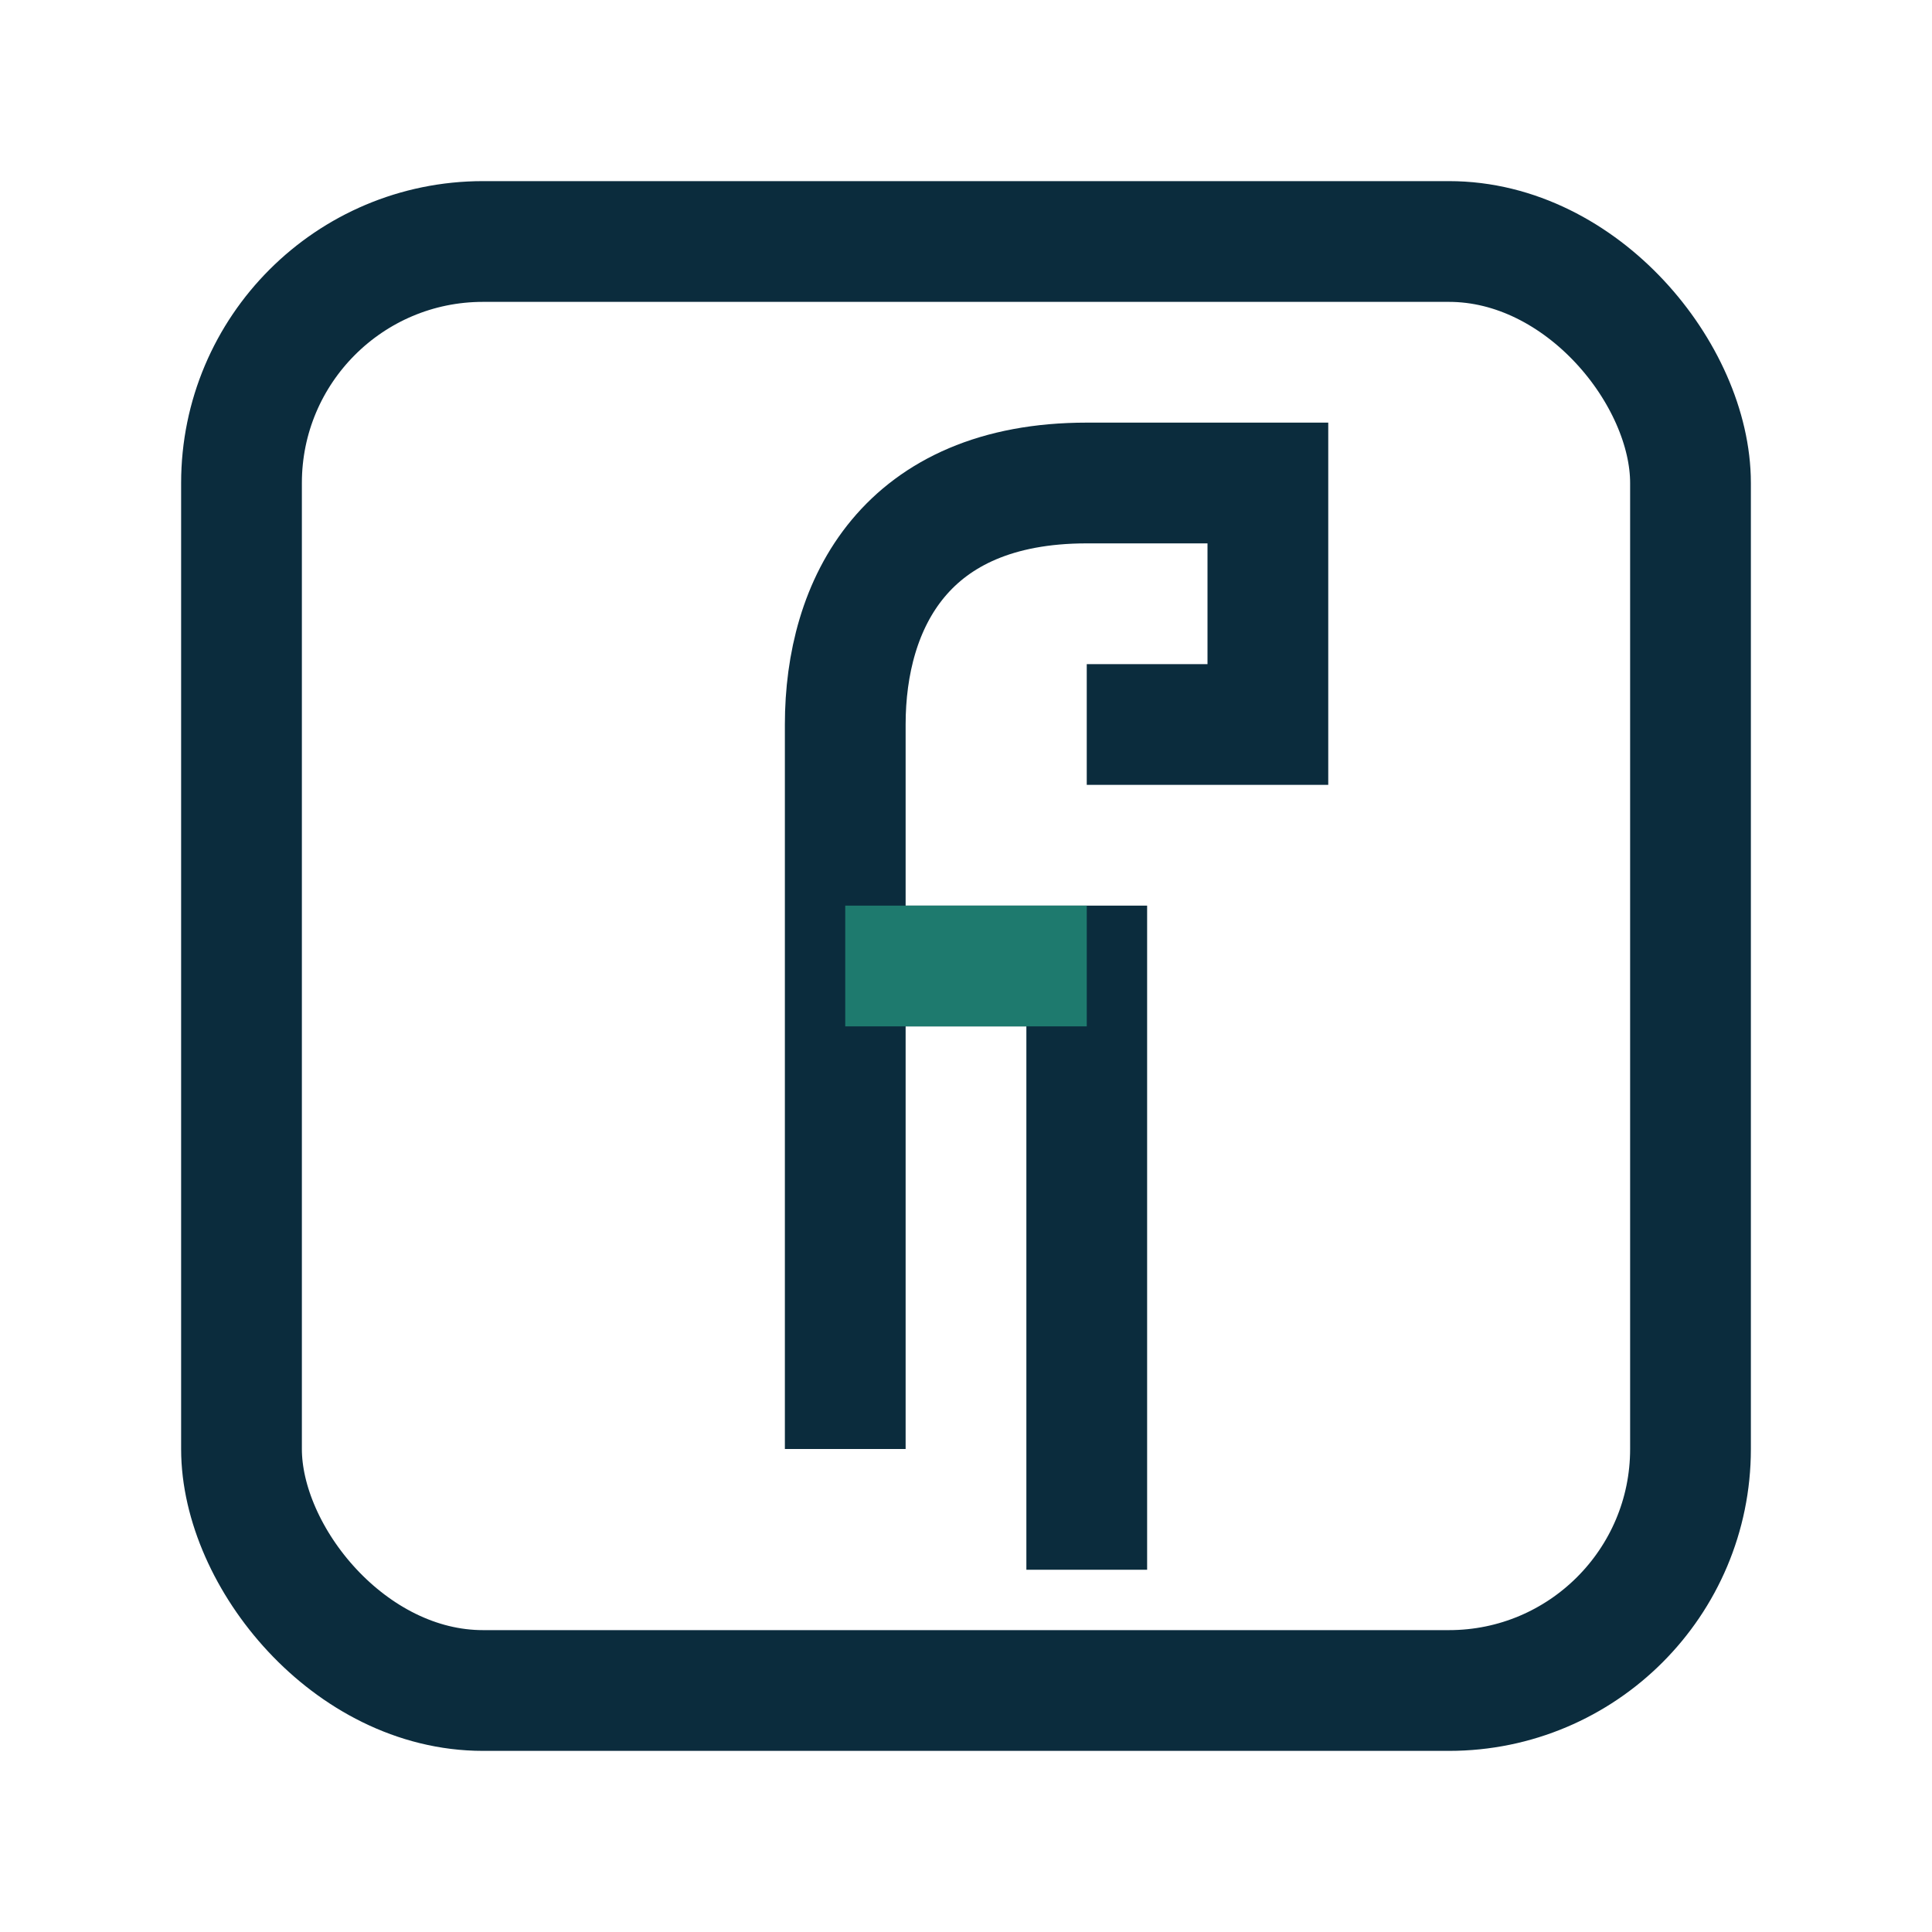
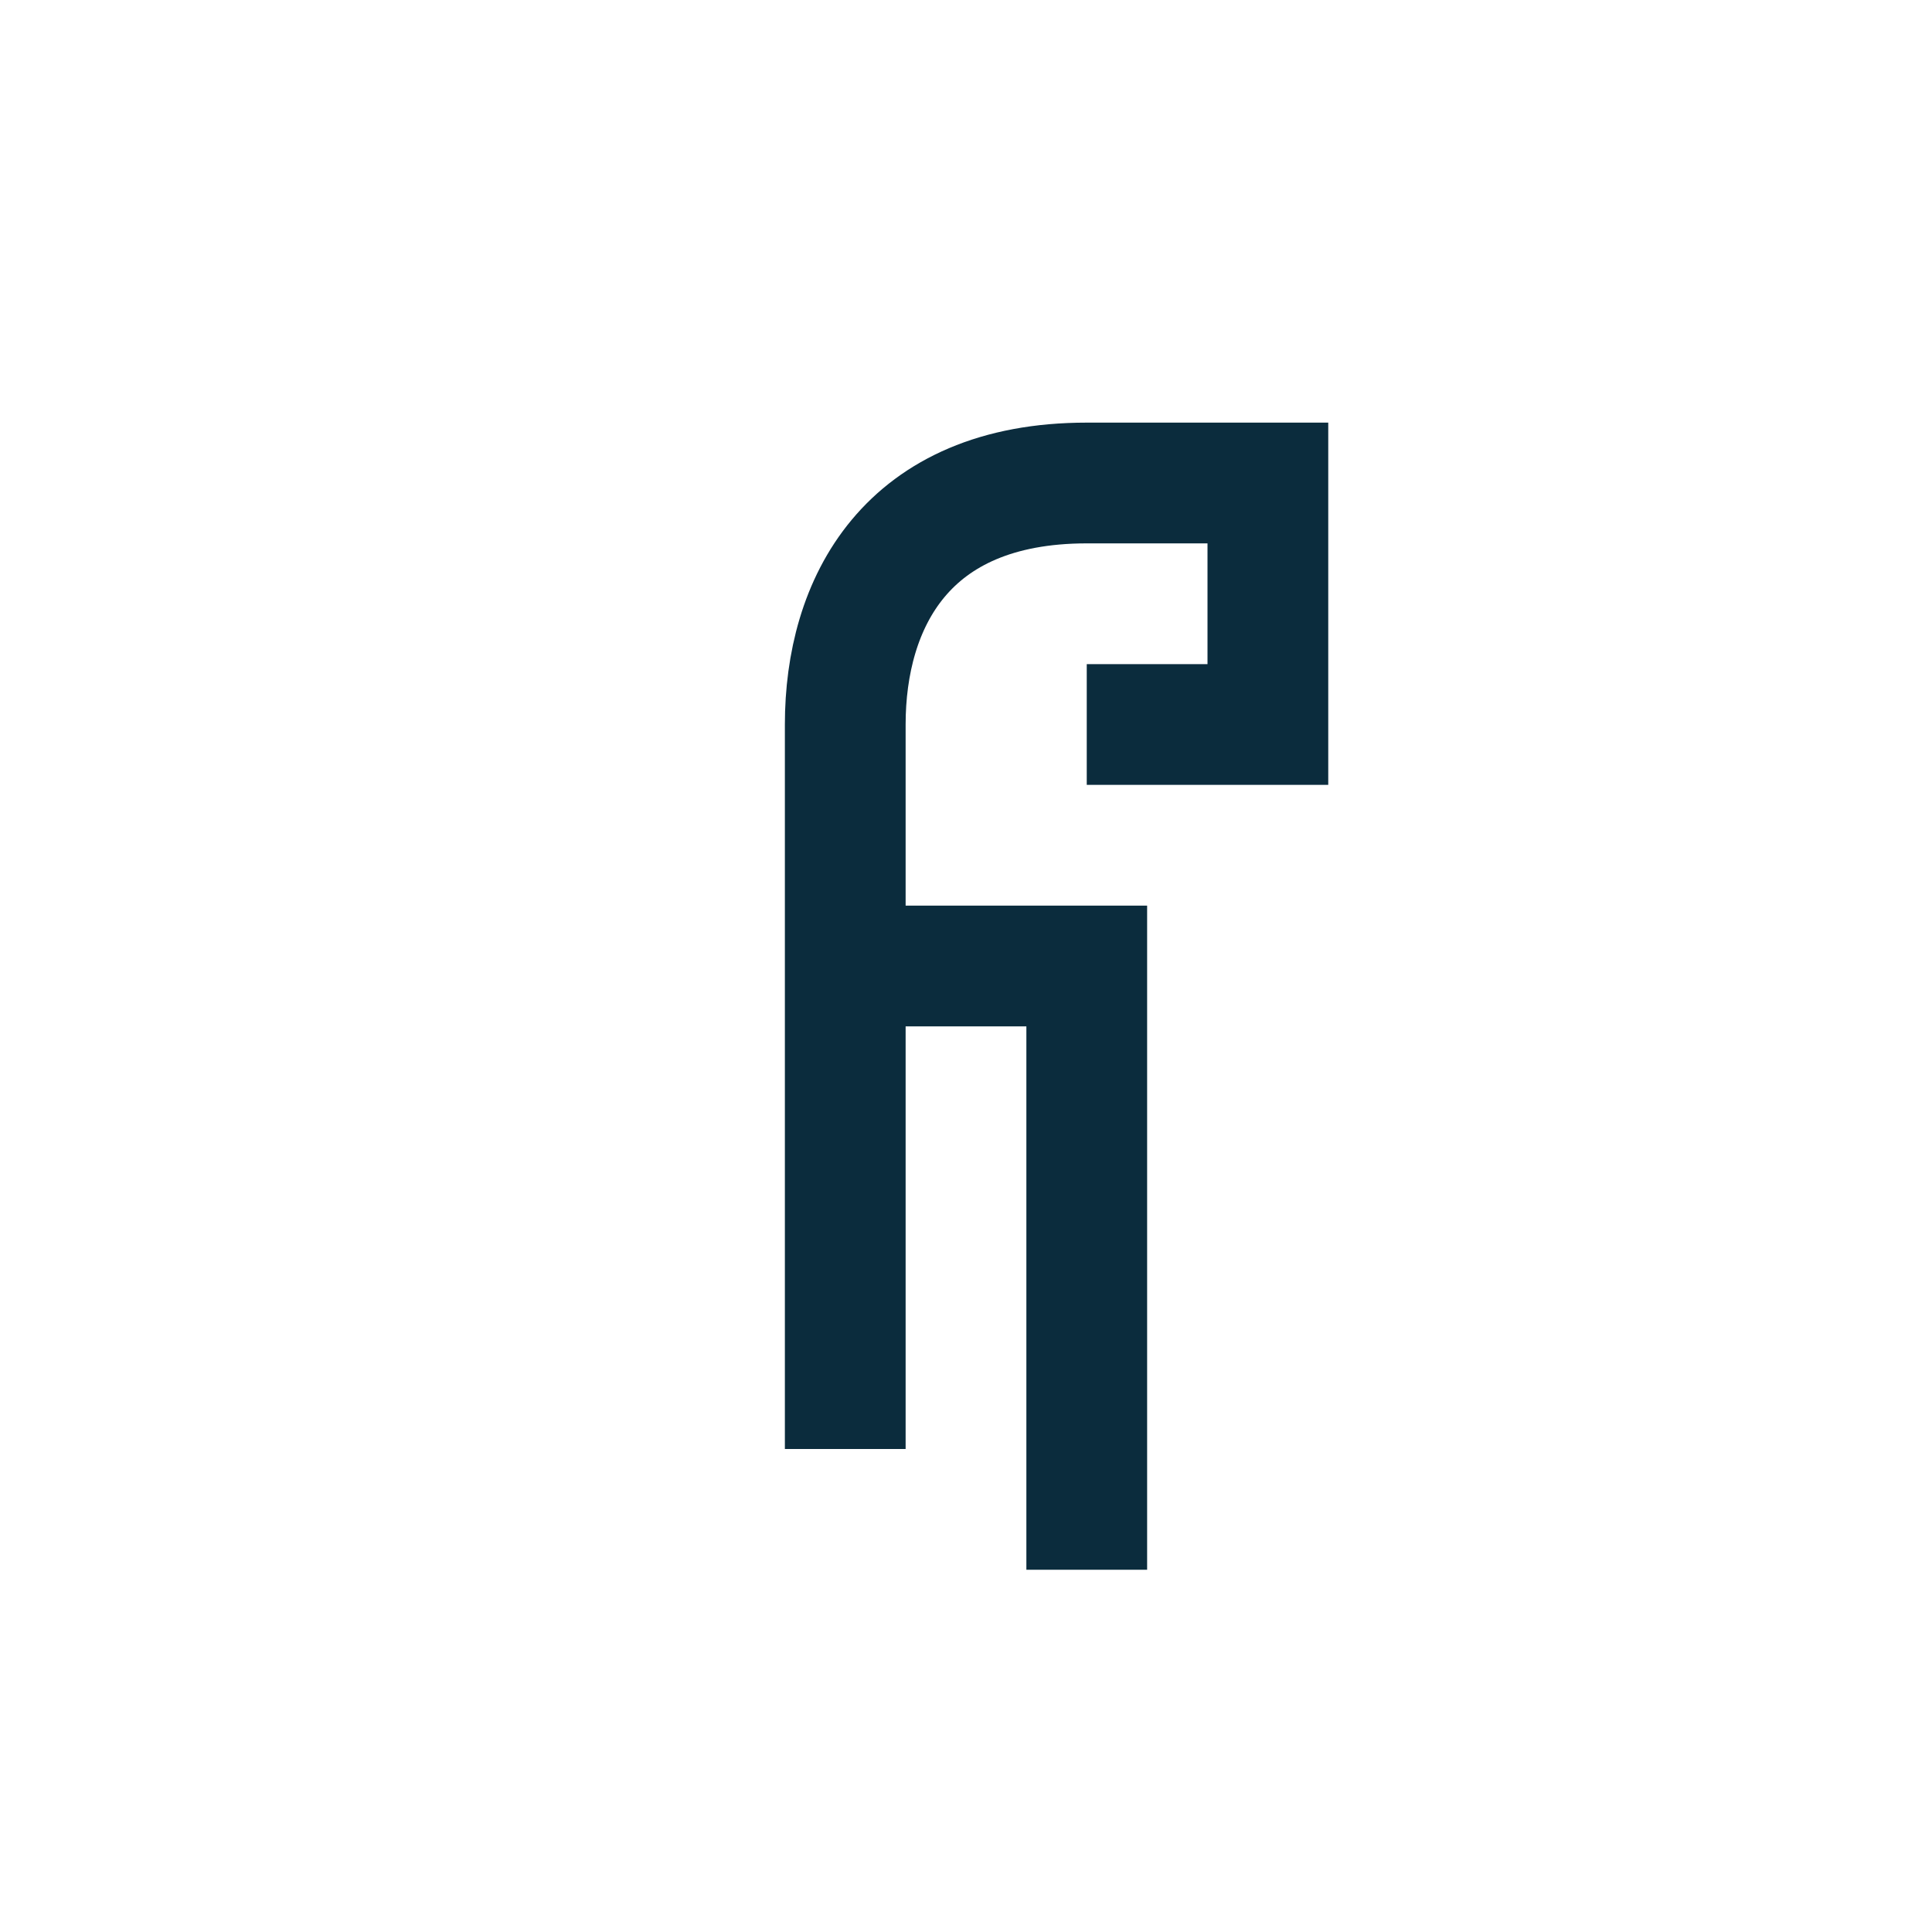
<svg xmlns="http://www.w3.org/2000/svg" width="32" height="32" viewBox="0 0 32 32">
  <g fill="none" stroke="#0B2C3D" stroke-width="2">
-     <rect x="4" y="4" width="24" height="24" rx="4" />
    <path d="M18 12h3v-4h-3c-3 0-4 2-4 4v12" />
    <path d="M14 16h4v10" />
  </g>
-   <path stroke="#1E7A6E" stroke-width="2" d="M14 16h4" />
</svg>